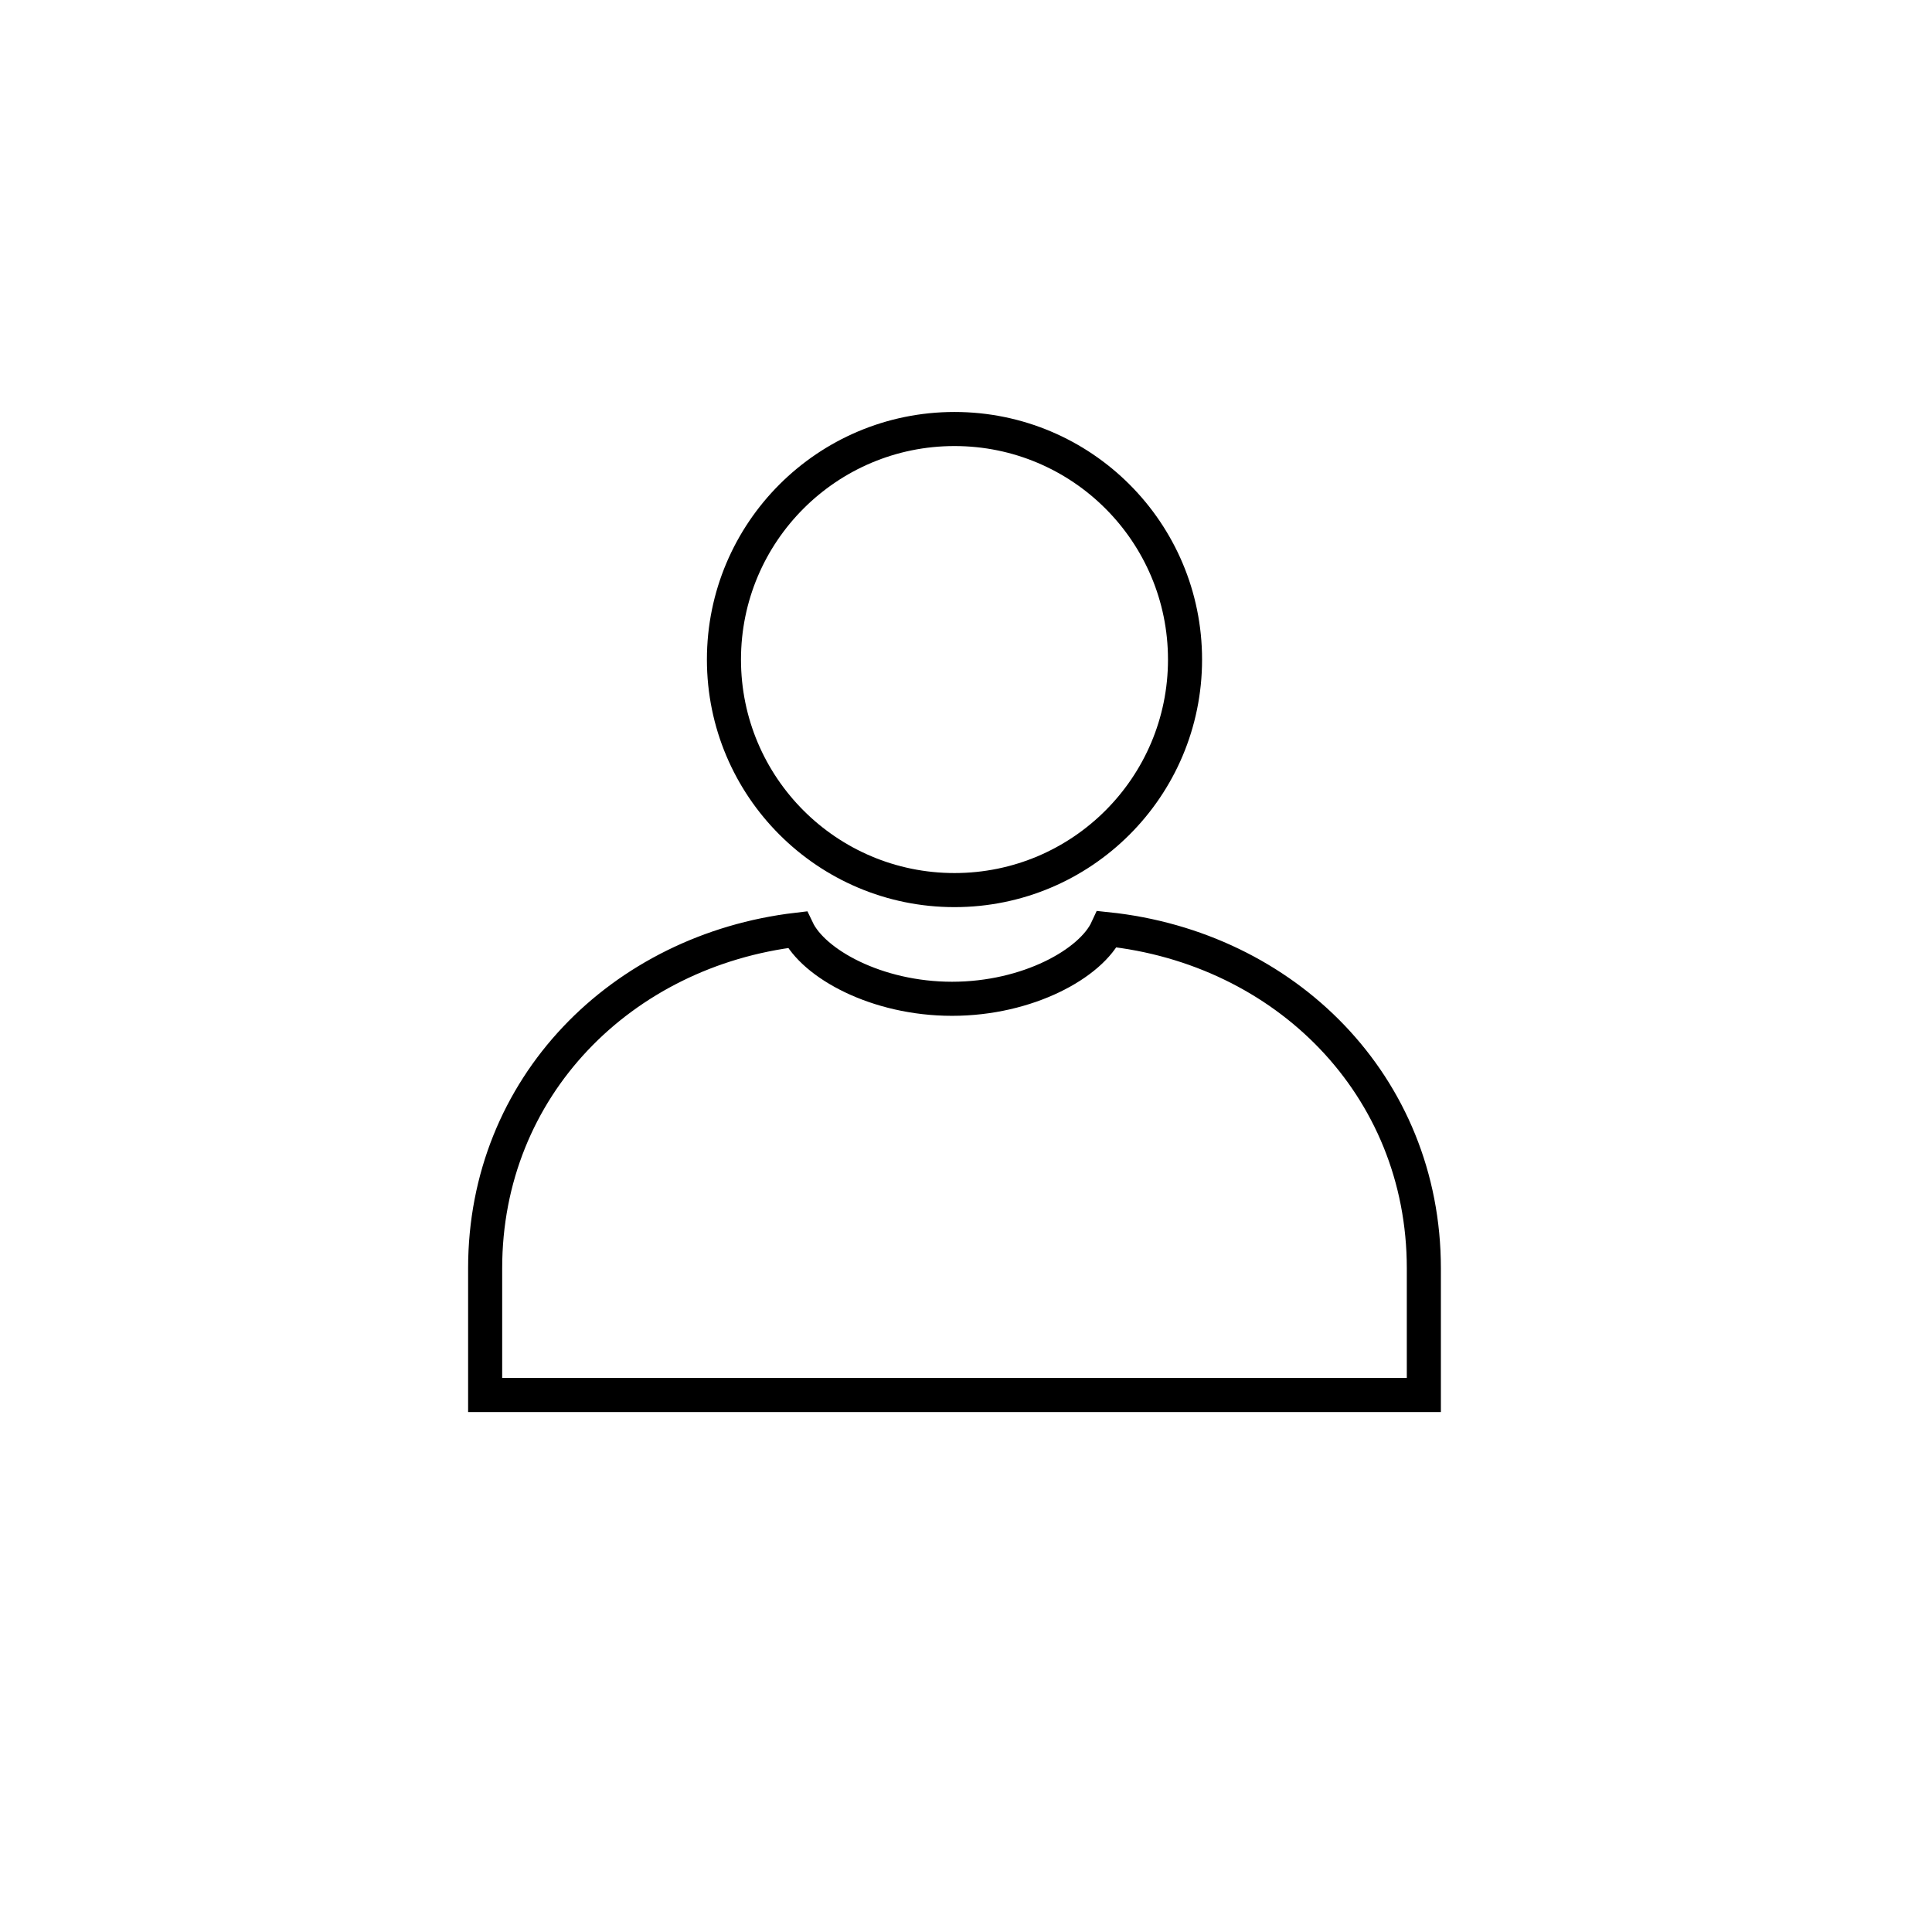
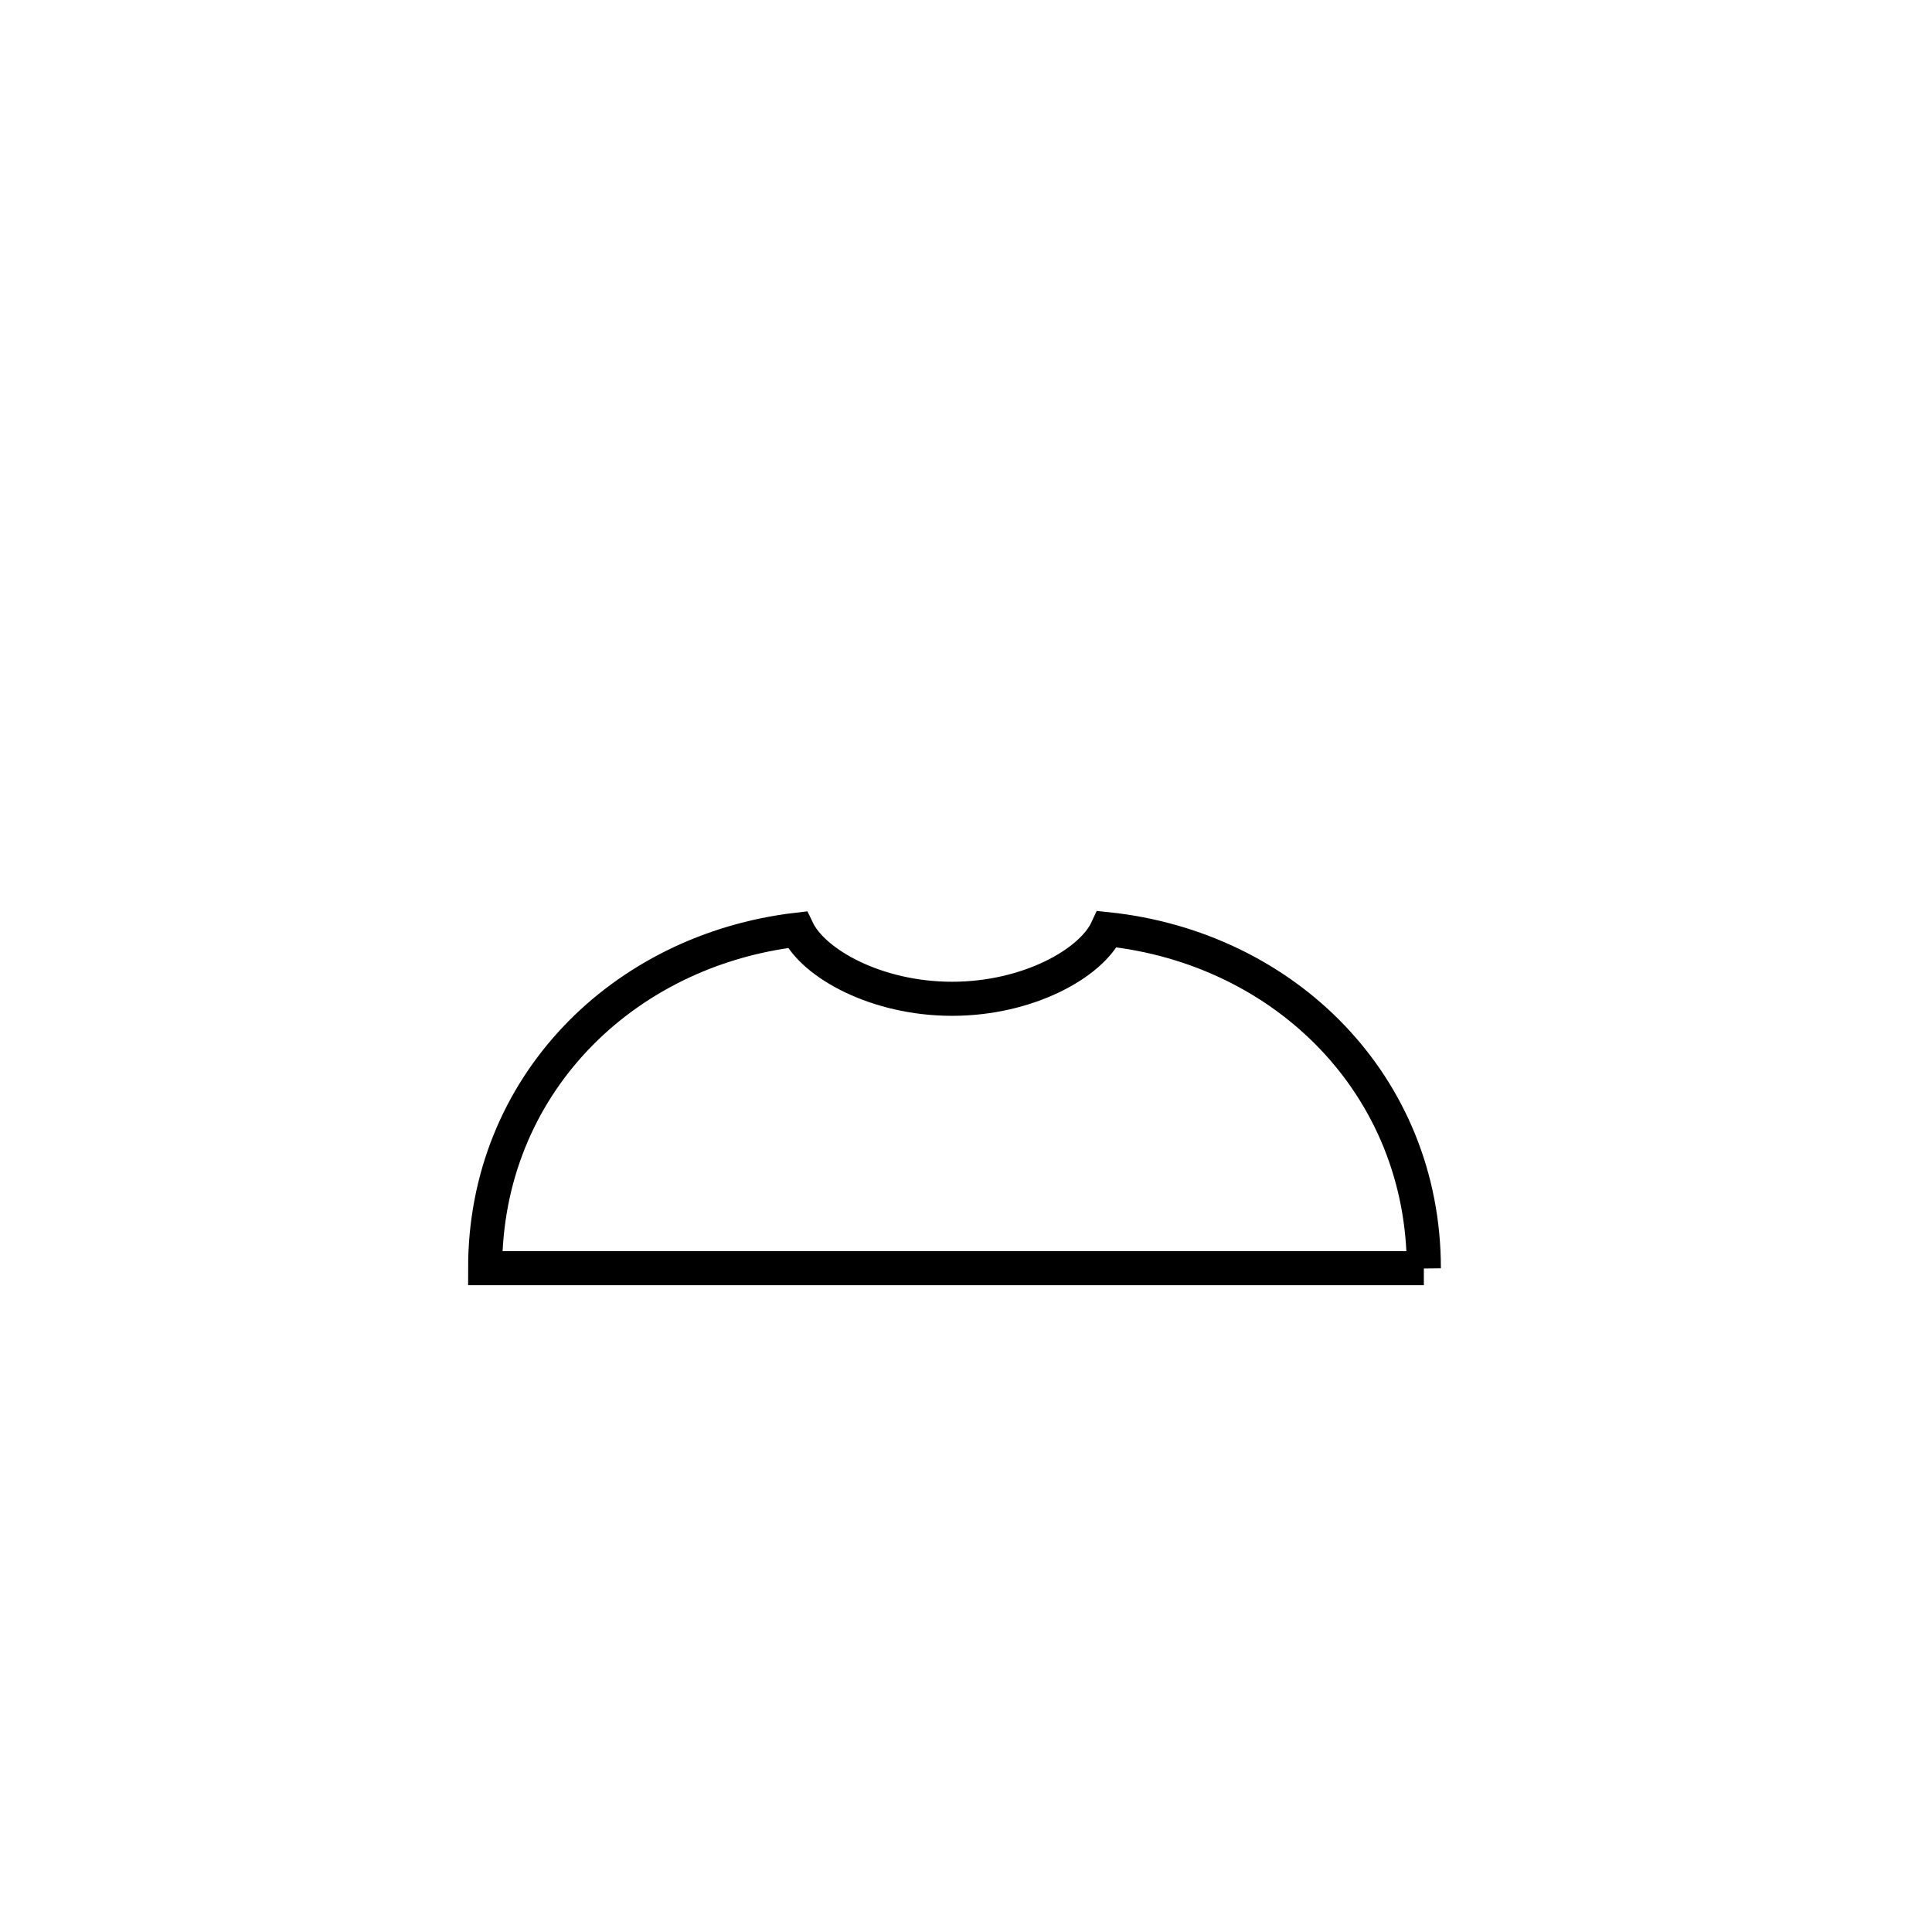
<svg xmlns="http://www.w3.org/2000/svg" height="170.079" width="170.079" viewBox="-202.666 -169.985 170.079 170.079">
  <rect transform="matrix(1, 0, 0, 1, -393.211, -169.985)" style="fill: rgb(256, 256, 256);" height="170.079" width="170.079" x="190.545" class="cls-5" />
-   <path style="fill: none; stroke: rgb(0, 0, 0); stroke-width: 3px;" transform="matrix(1, 0, 0, 1, -413.677, -190.452)" d="M308.469,102.262c-1.39,3.017-6.97,6.131-13.645,6.131-6.642,0-12.199-3.091-13.624-6.085-15.474,1.821-27.48,13.836-27.48,29.8v11.165h82.636V132.119C336.355,116.013,324.14,103.903,308.469,102.262Z" class="cls-7" />
-   <circle transform="matrix(1, 0, 0, 1, -393.211, -169.985)" style="fill: none; stroke: rgb(0, 0, 0); stroke-width: 3px;" r="20.295" cy="58.062" cx="274.571" class="cls-7" />
+   <path style="fill: none; stroke: rgb(0, 0, 0); stroke-width: 3px;" transform="matrix(1, 0, 0, 1, -413.677, -190.452)" d="M308.469,102.262c-1.39,3.017-6.97,6.131-13.645,6.131-6.642,0-12.199-3.091-13.624-6.085-15.474,1.821-27.48,13.836-27.48,29.8h82.636V132.119C336.355,116.013,324.14,103.903,308.469,102.262Z" class="cls-7" />
</svg>